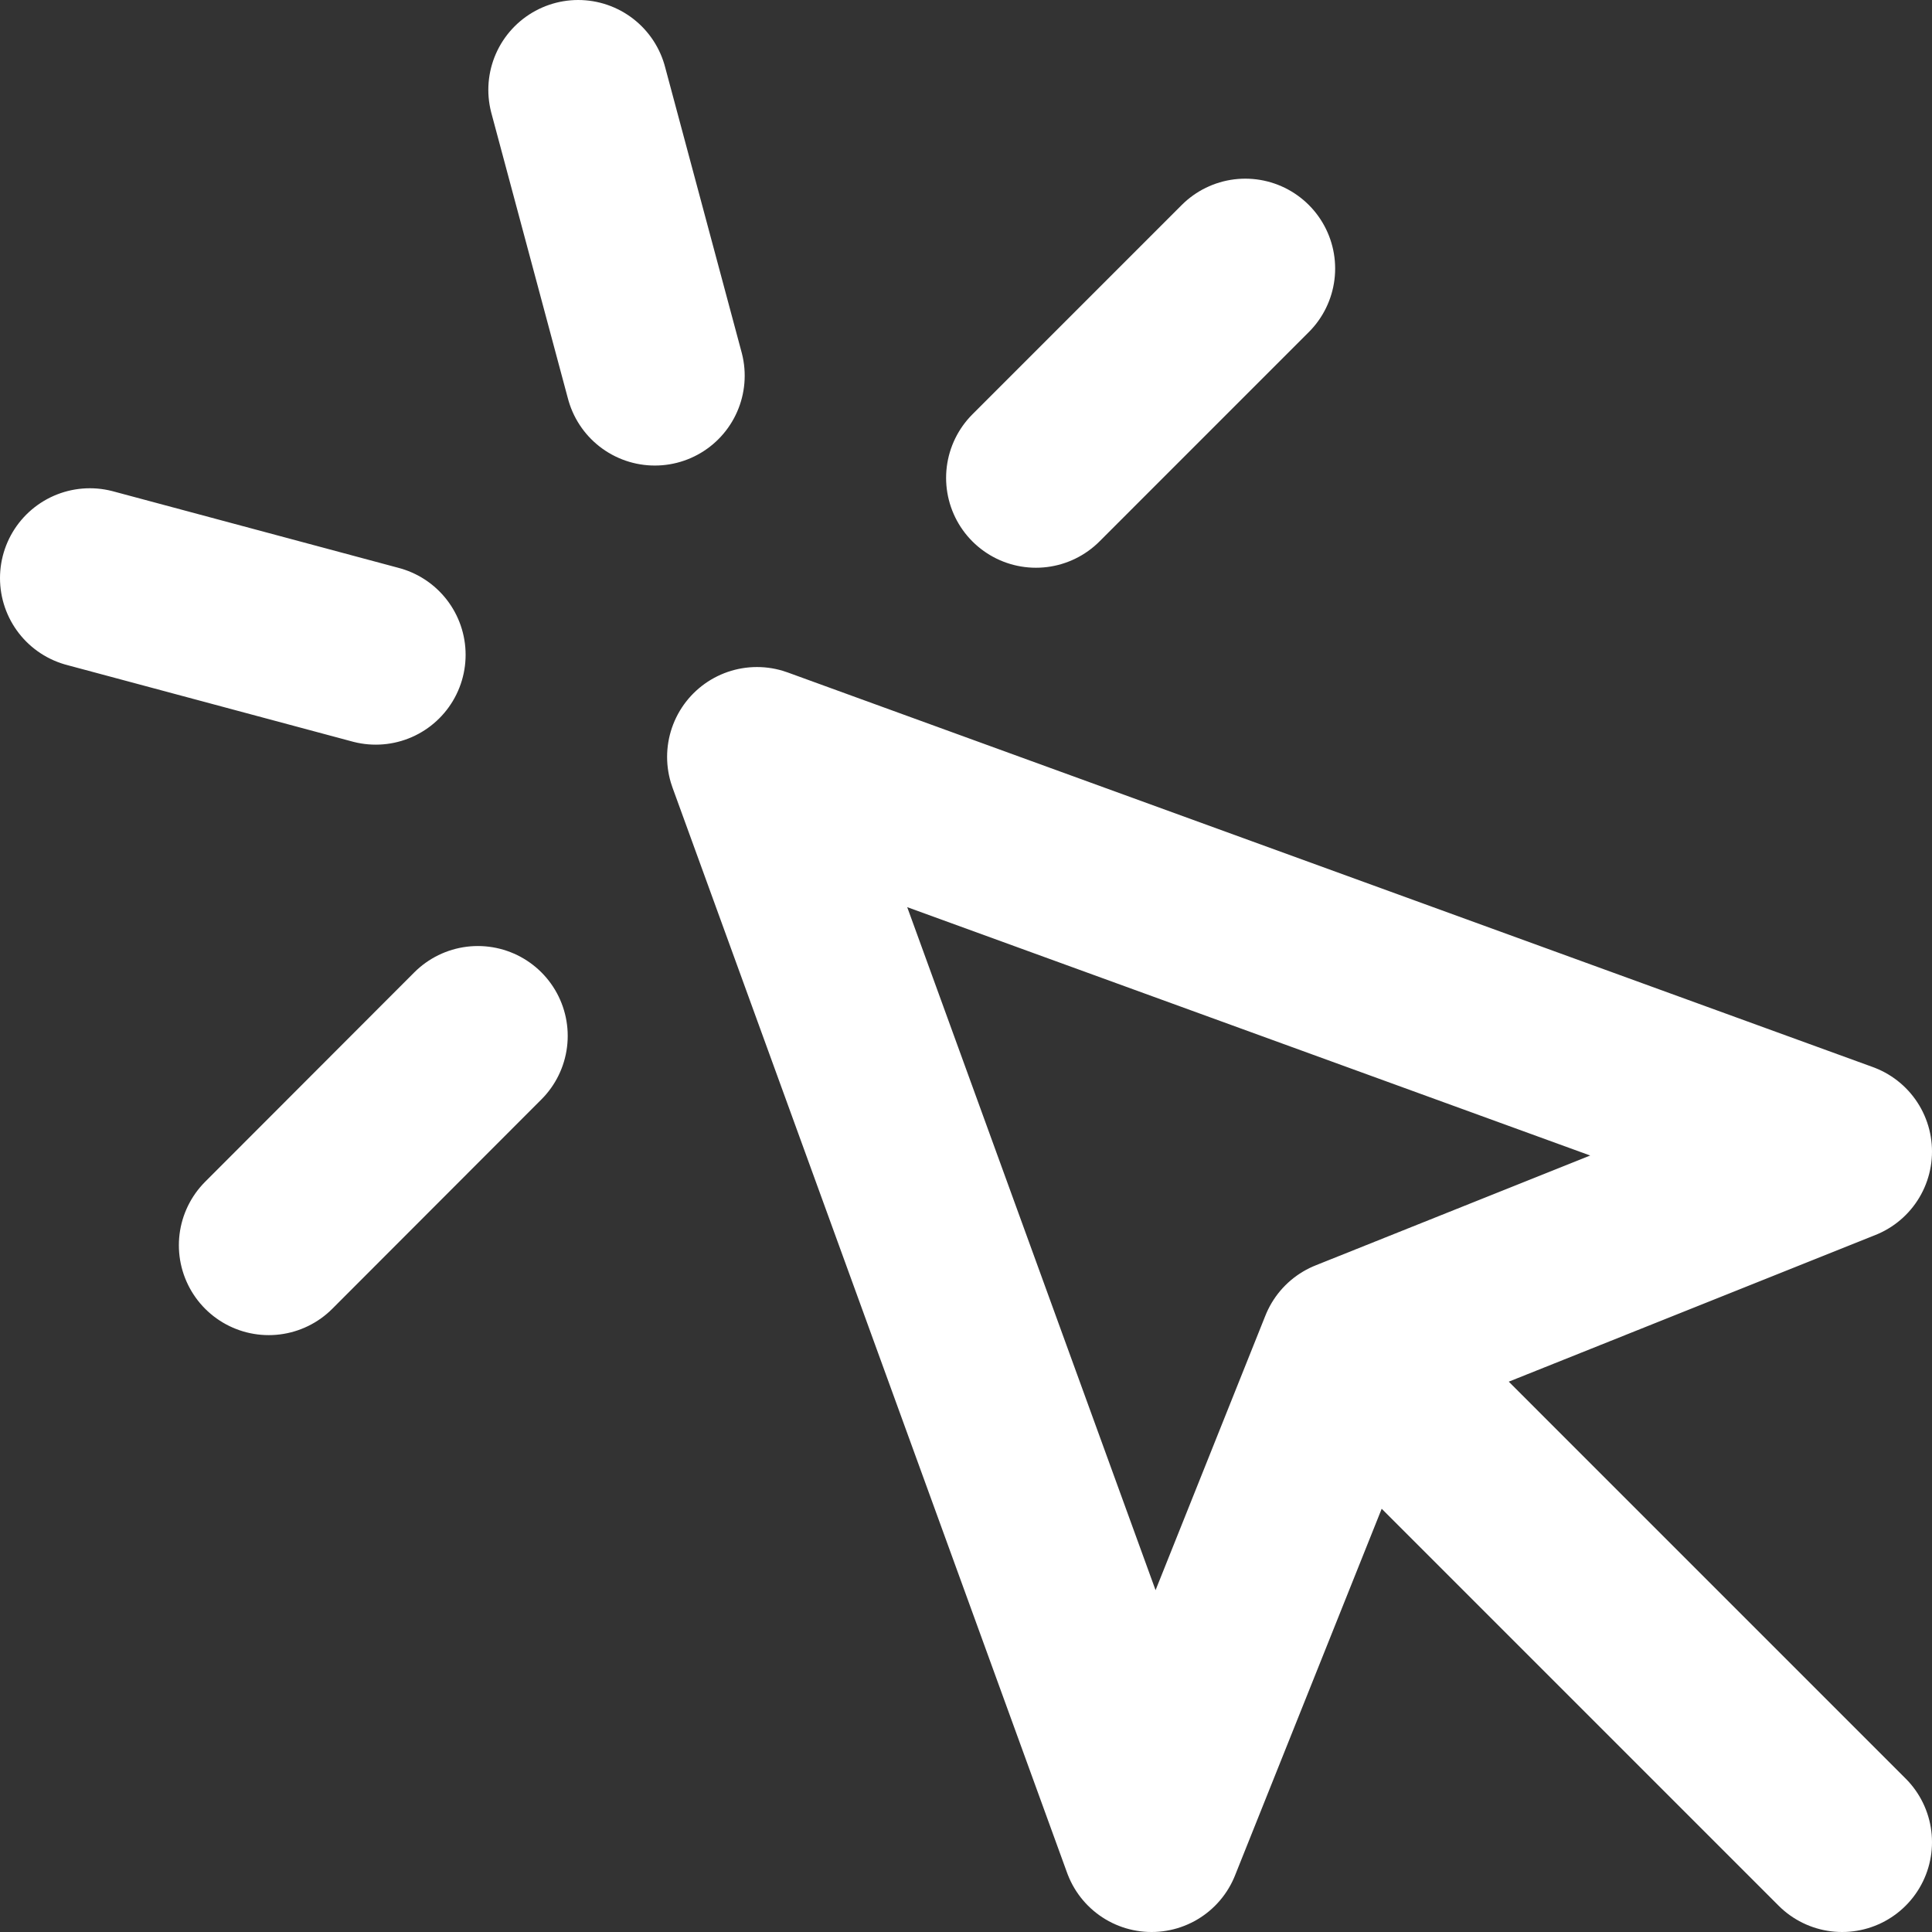
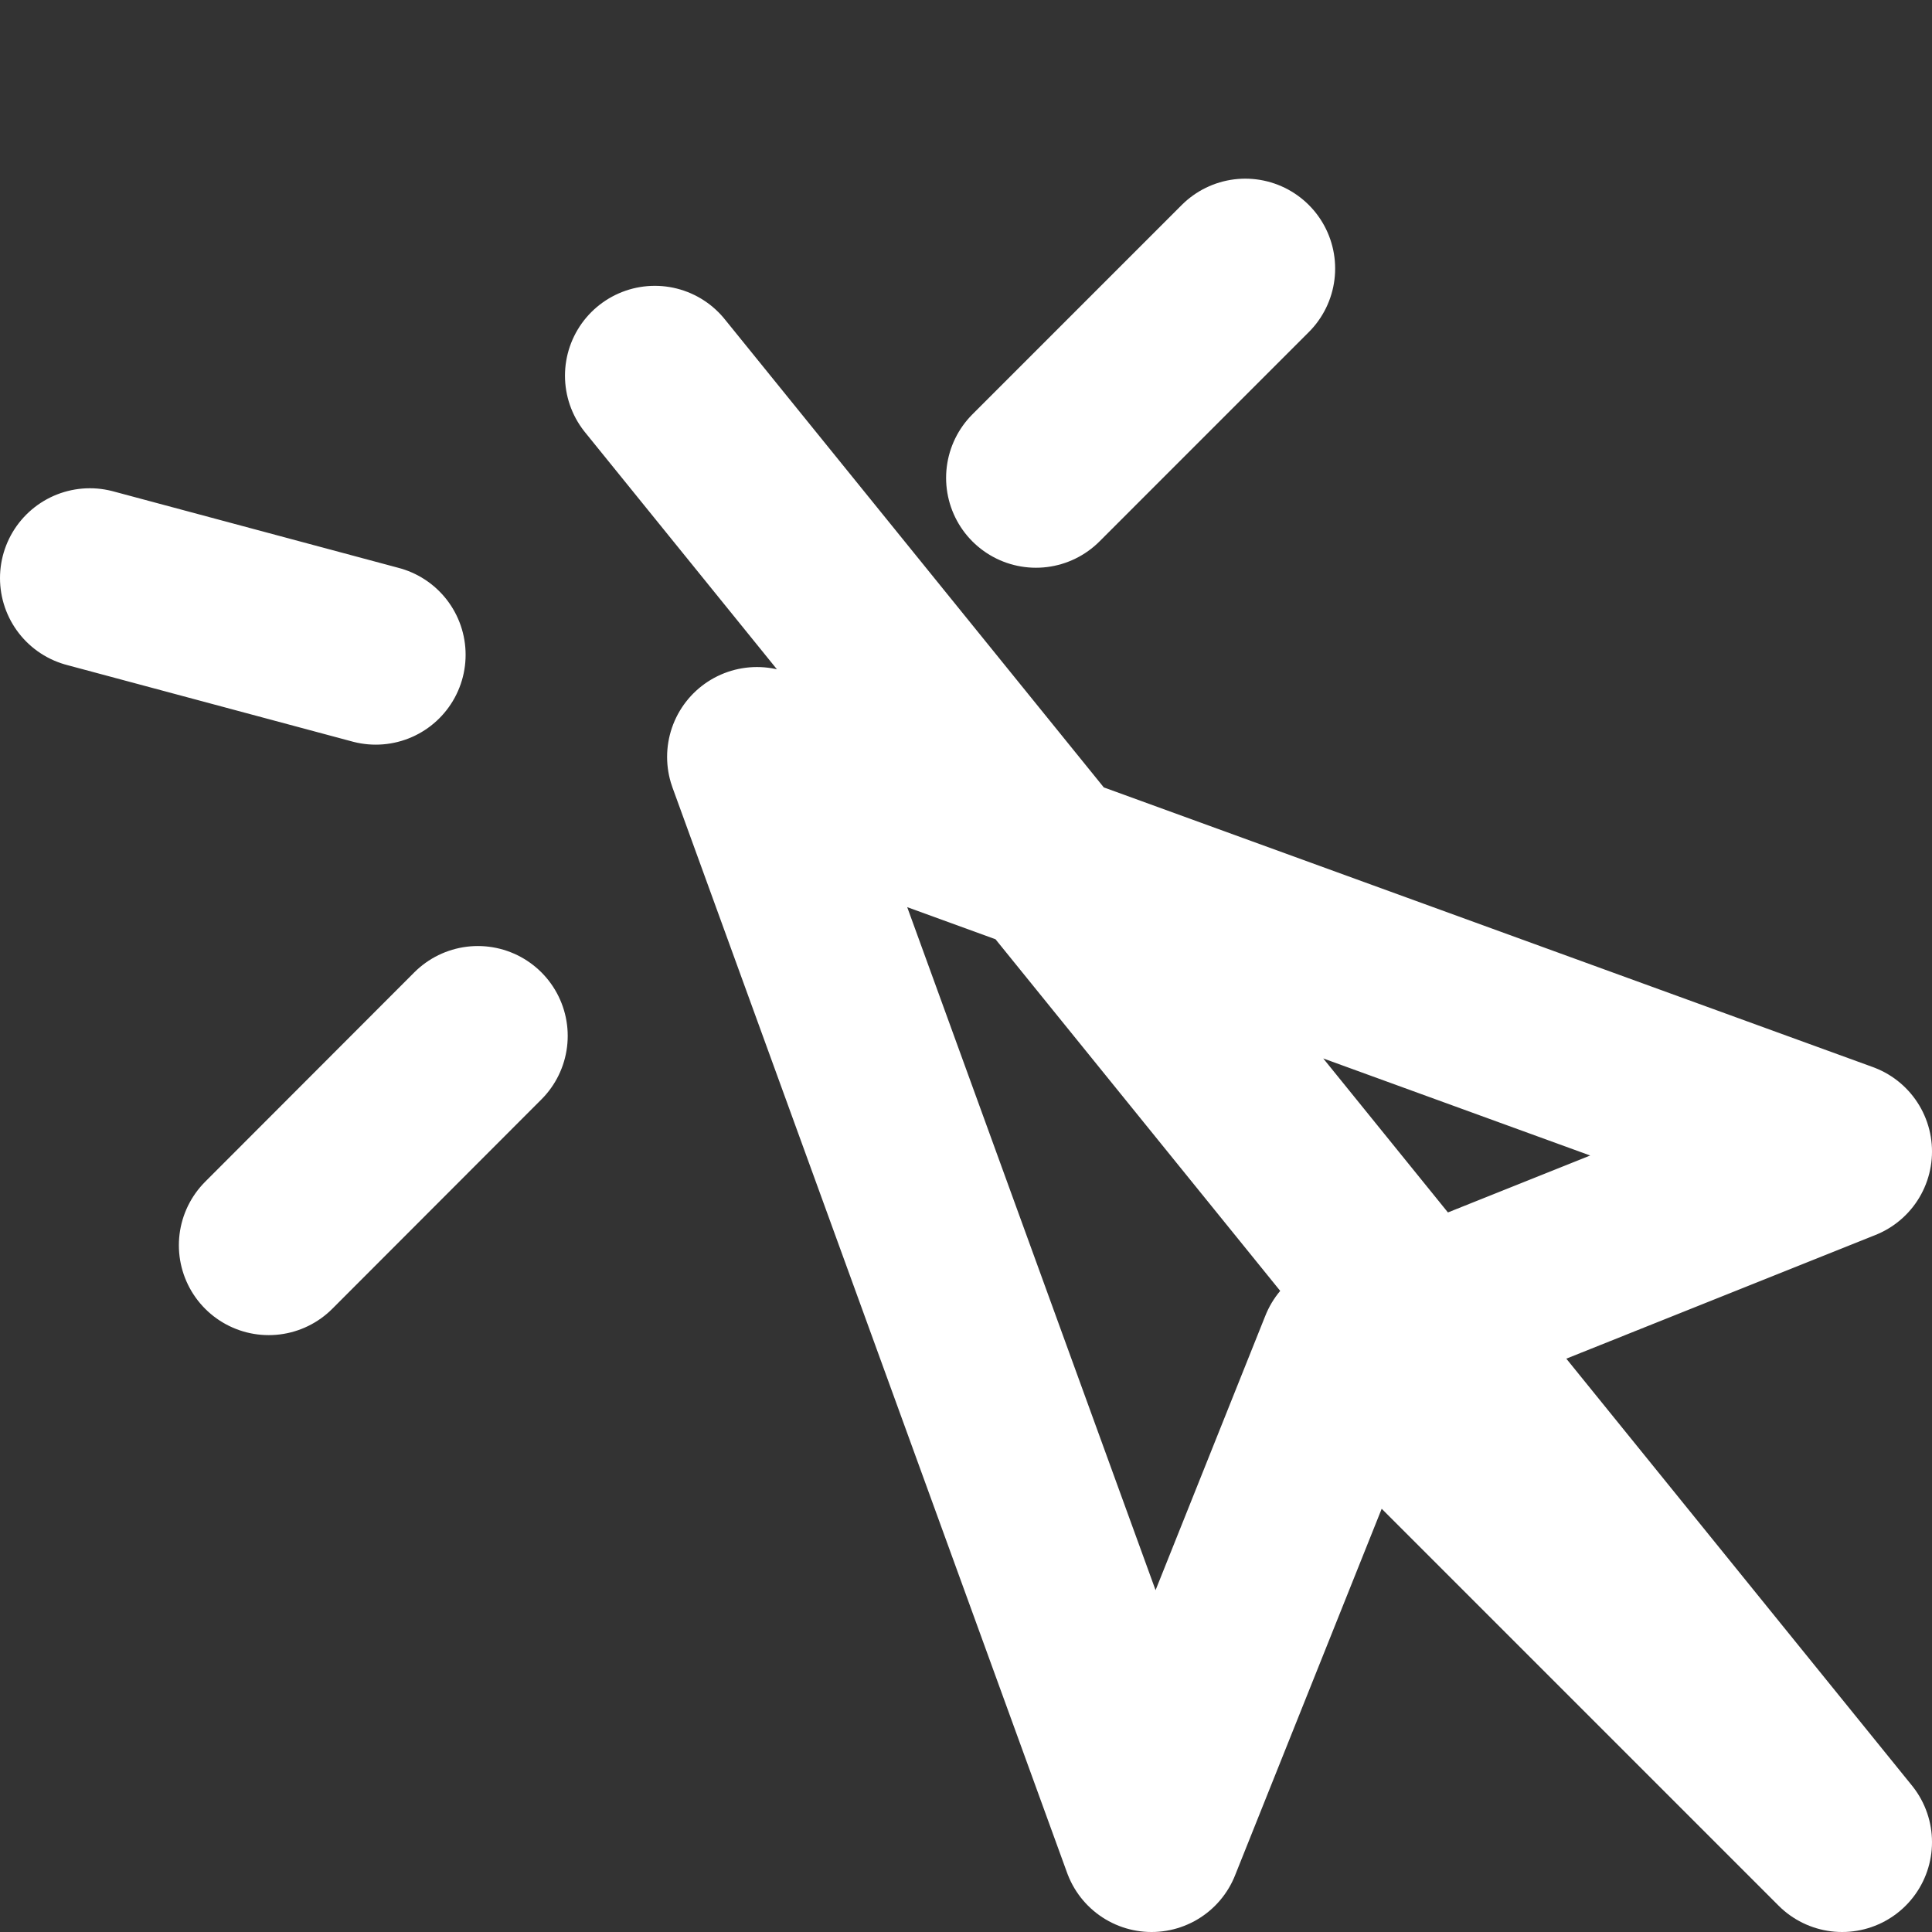
<svg xmlns="http://www.w3.org/2000/svg" width="86" height="86" viewBox="0 0 86 86" fill="none">
  <rect x="0" y="0" width="86" height="86" fill="#333333" stroke="none" />
-   <path id="Vector" d="M60.043 60.042L51.26 82L33.695 33.692L82 51.258L60.043 60.042ZM60.043 60.042L82 82M25.737 4L29.149 16.723M16.726 29.147L4 25.734M55.432 11.953L46.114 21.272M21.271 46.111L11.962 55.431" stroke="white" stroke-width="8" stroke-linecap="round" stroke-linejoin="round" />
+   <path id="Vector" d="M60.043 60.042L51.26 82L33.695 33.692L82 51.258L60.043 60.042ZM60.043 60.042L82 82L29.149 16.723M16.726 29.147L4 25.734M55.432 11.953L46.114 21.272M21.271 46.111L11.962 55.431" stroke="white" stroke-width="8" stroke-linecap="round" stroke-linejoin="round" />
</svg>